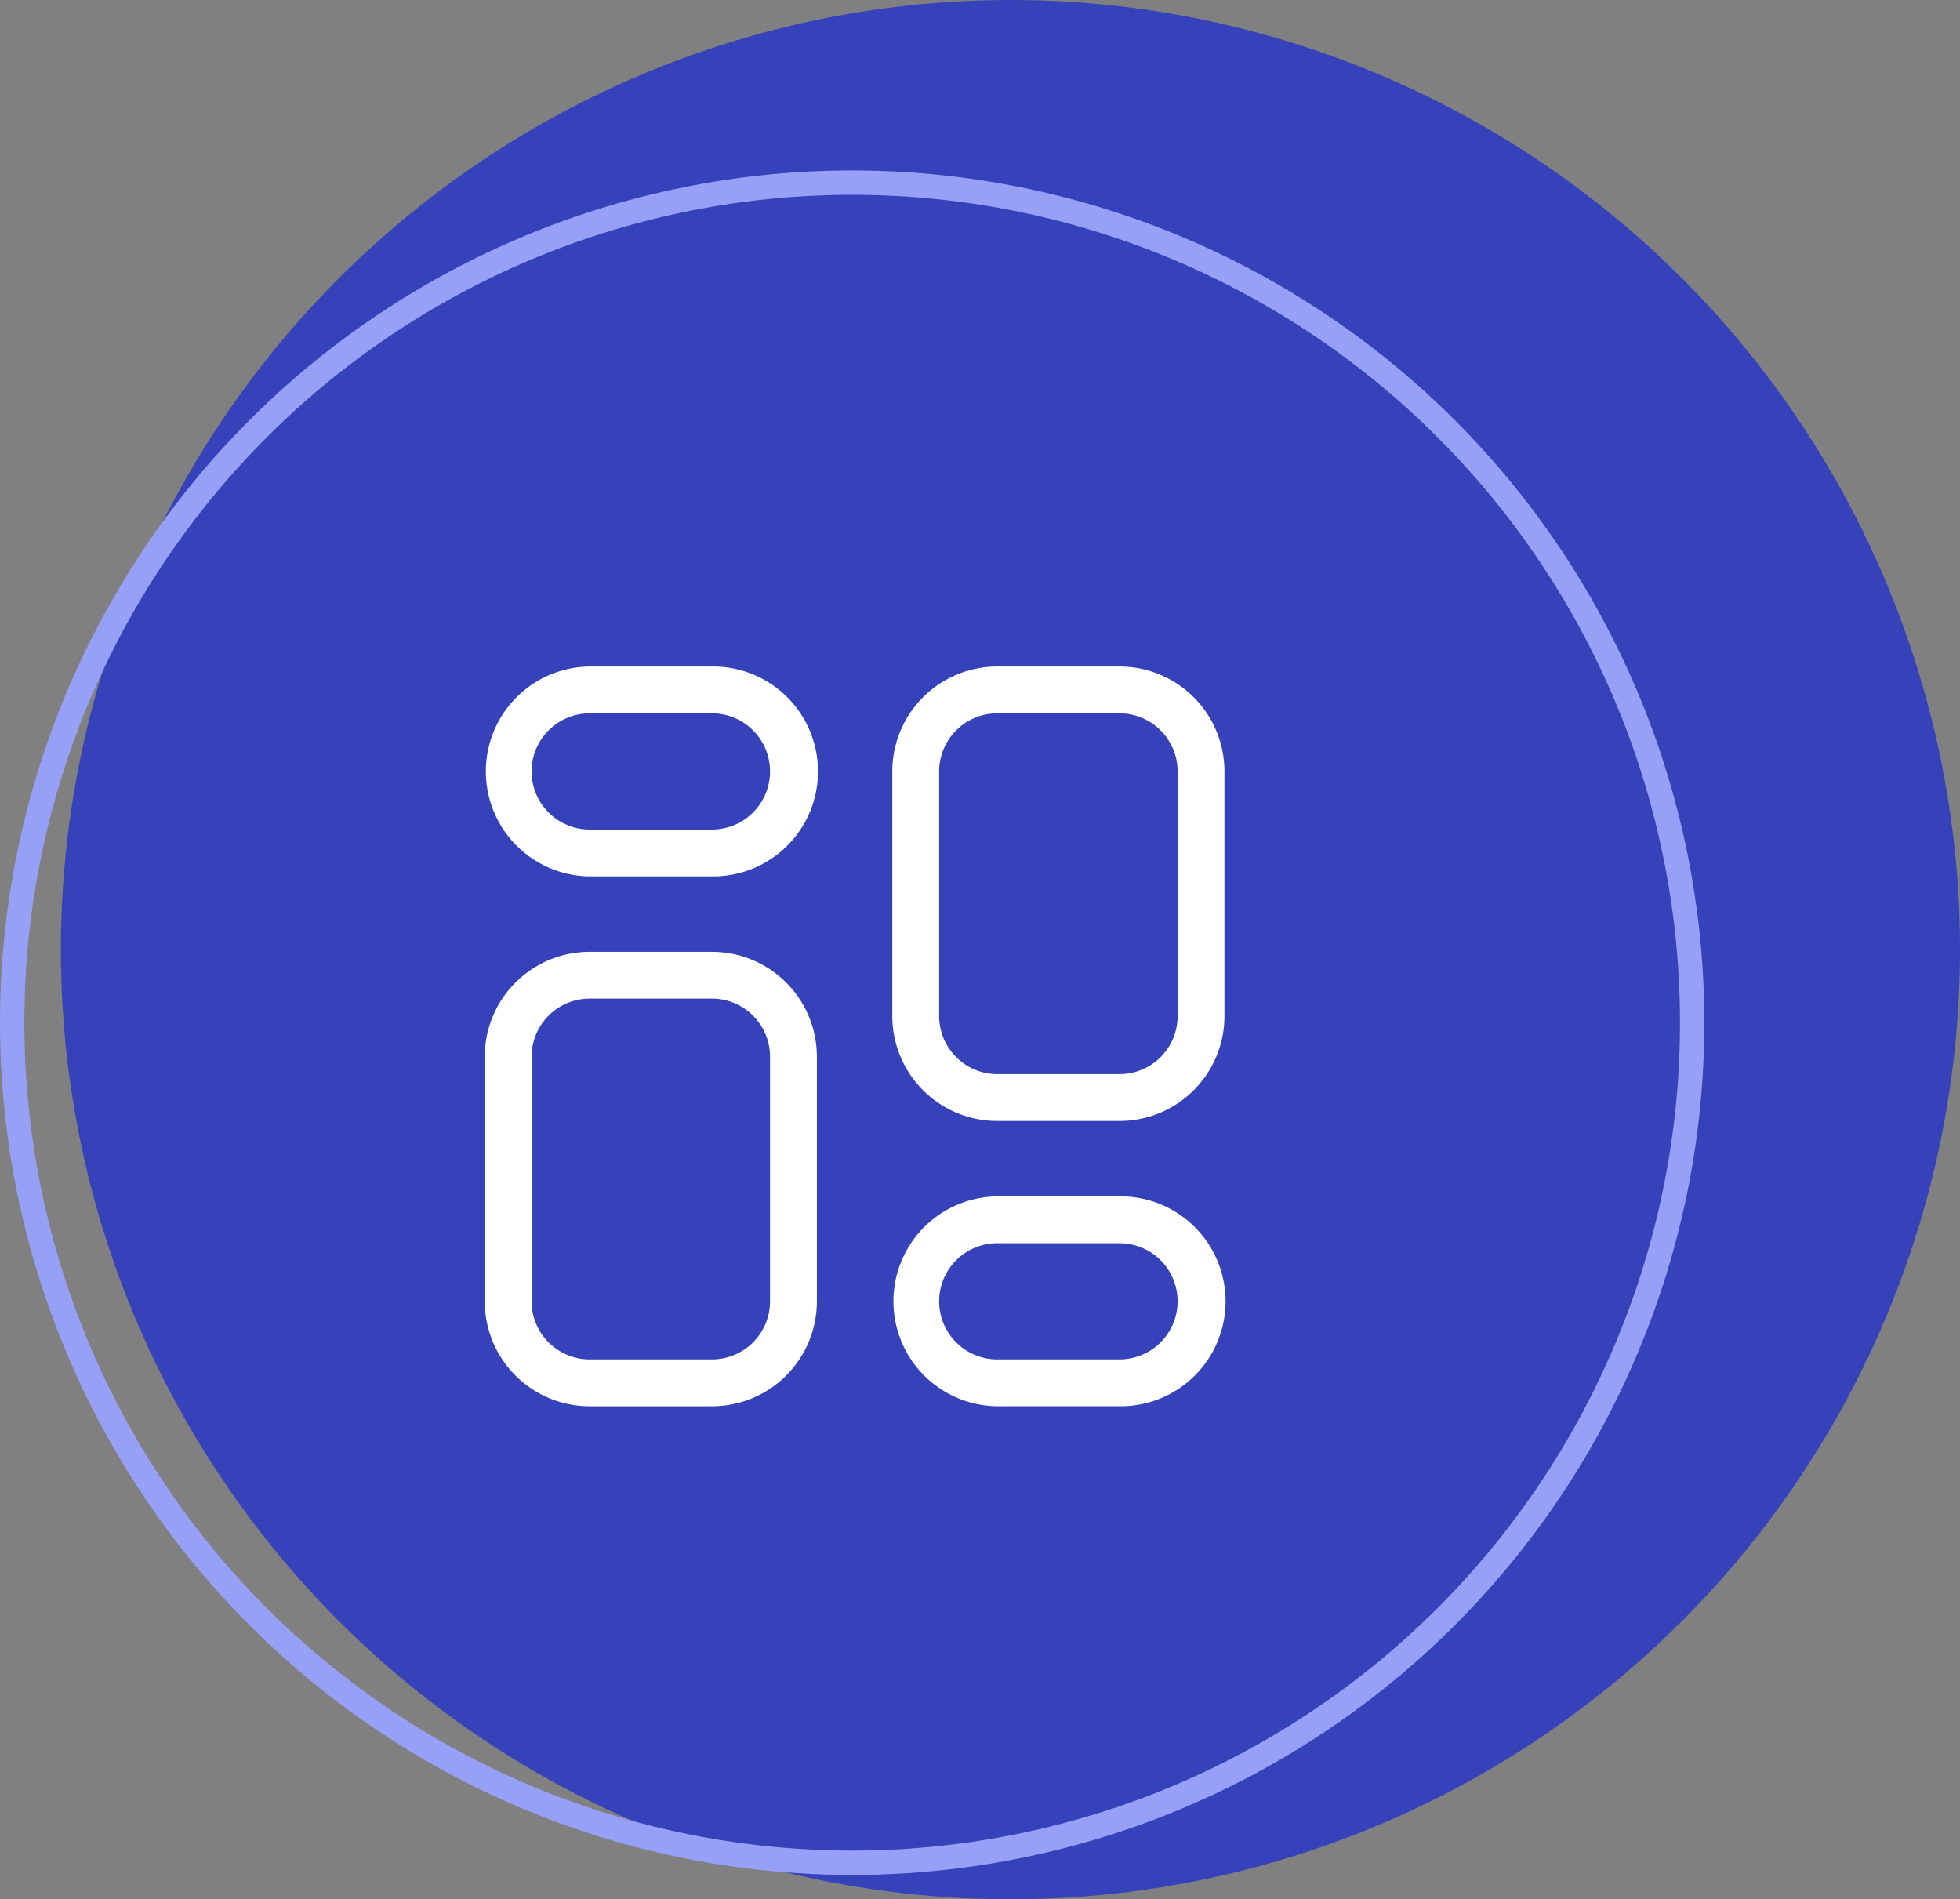
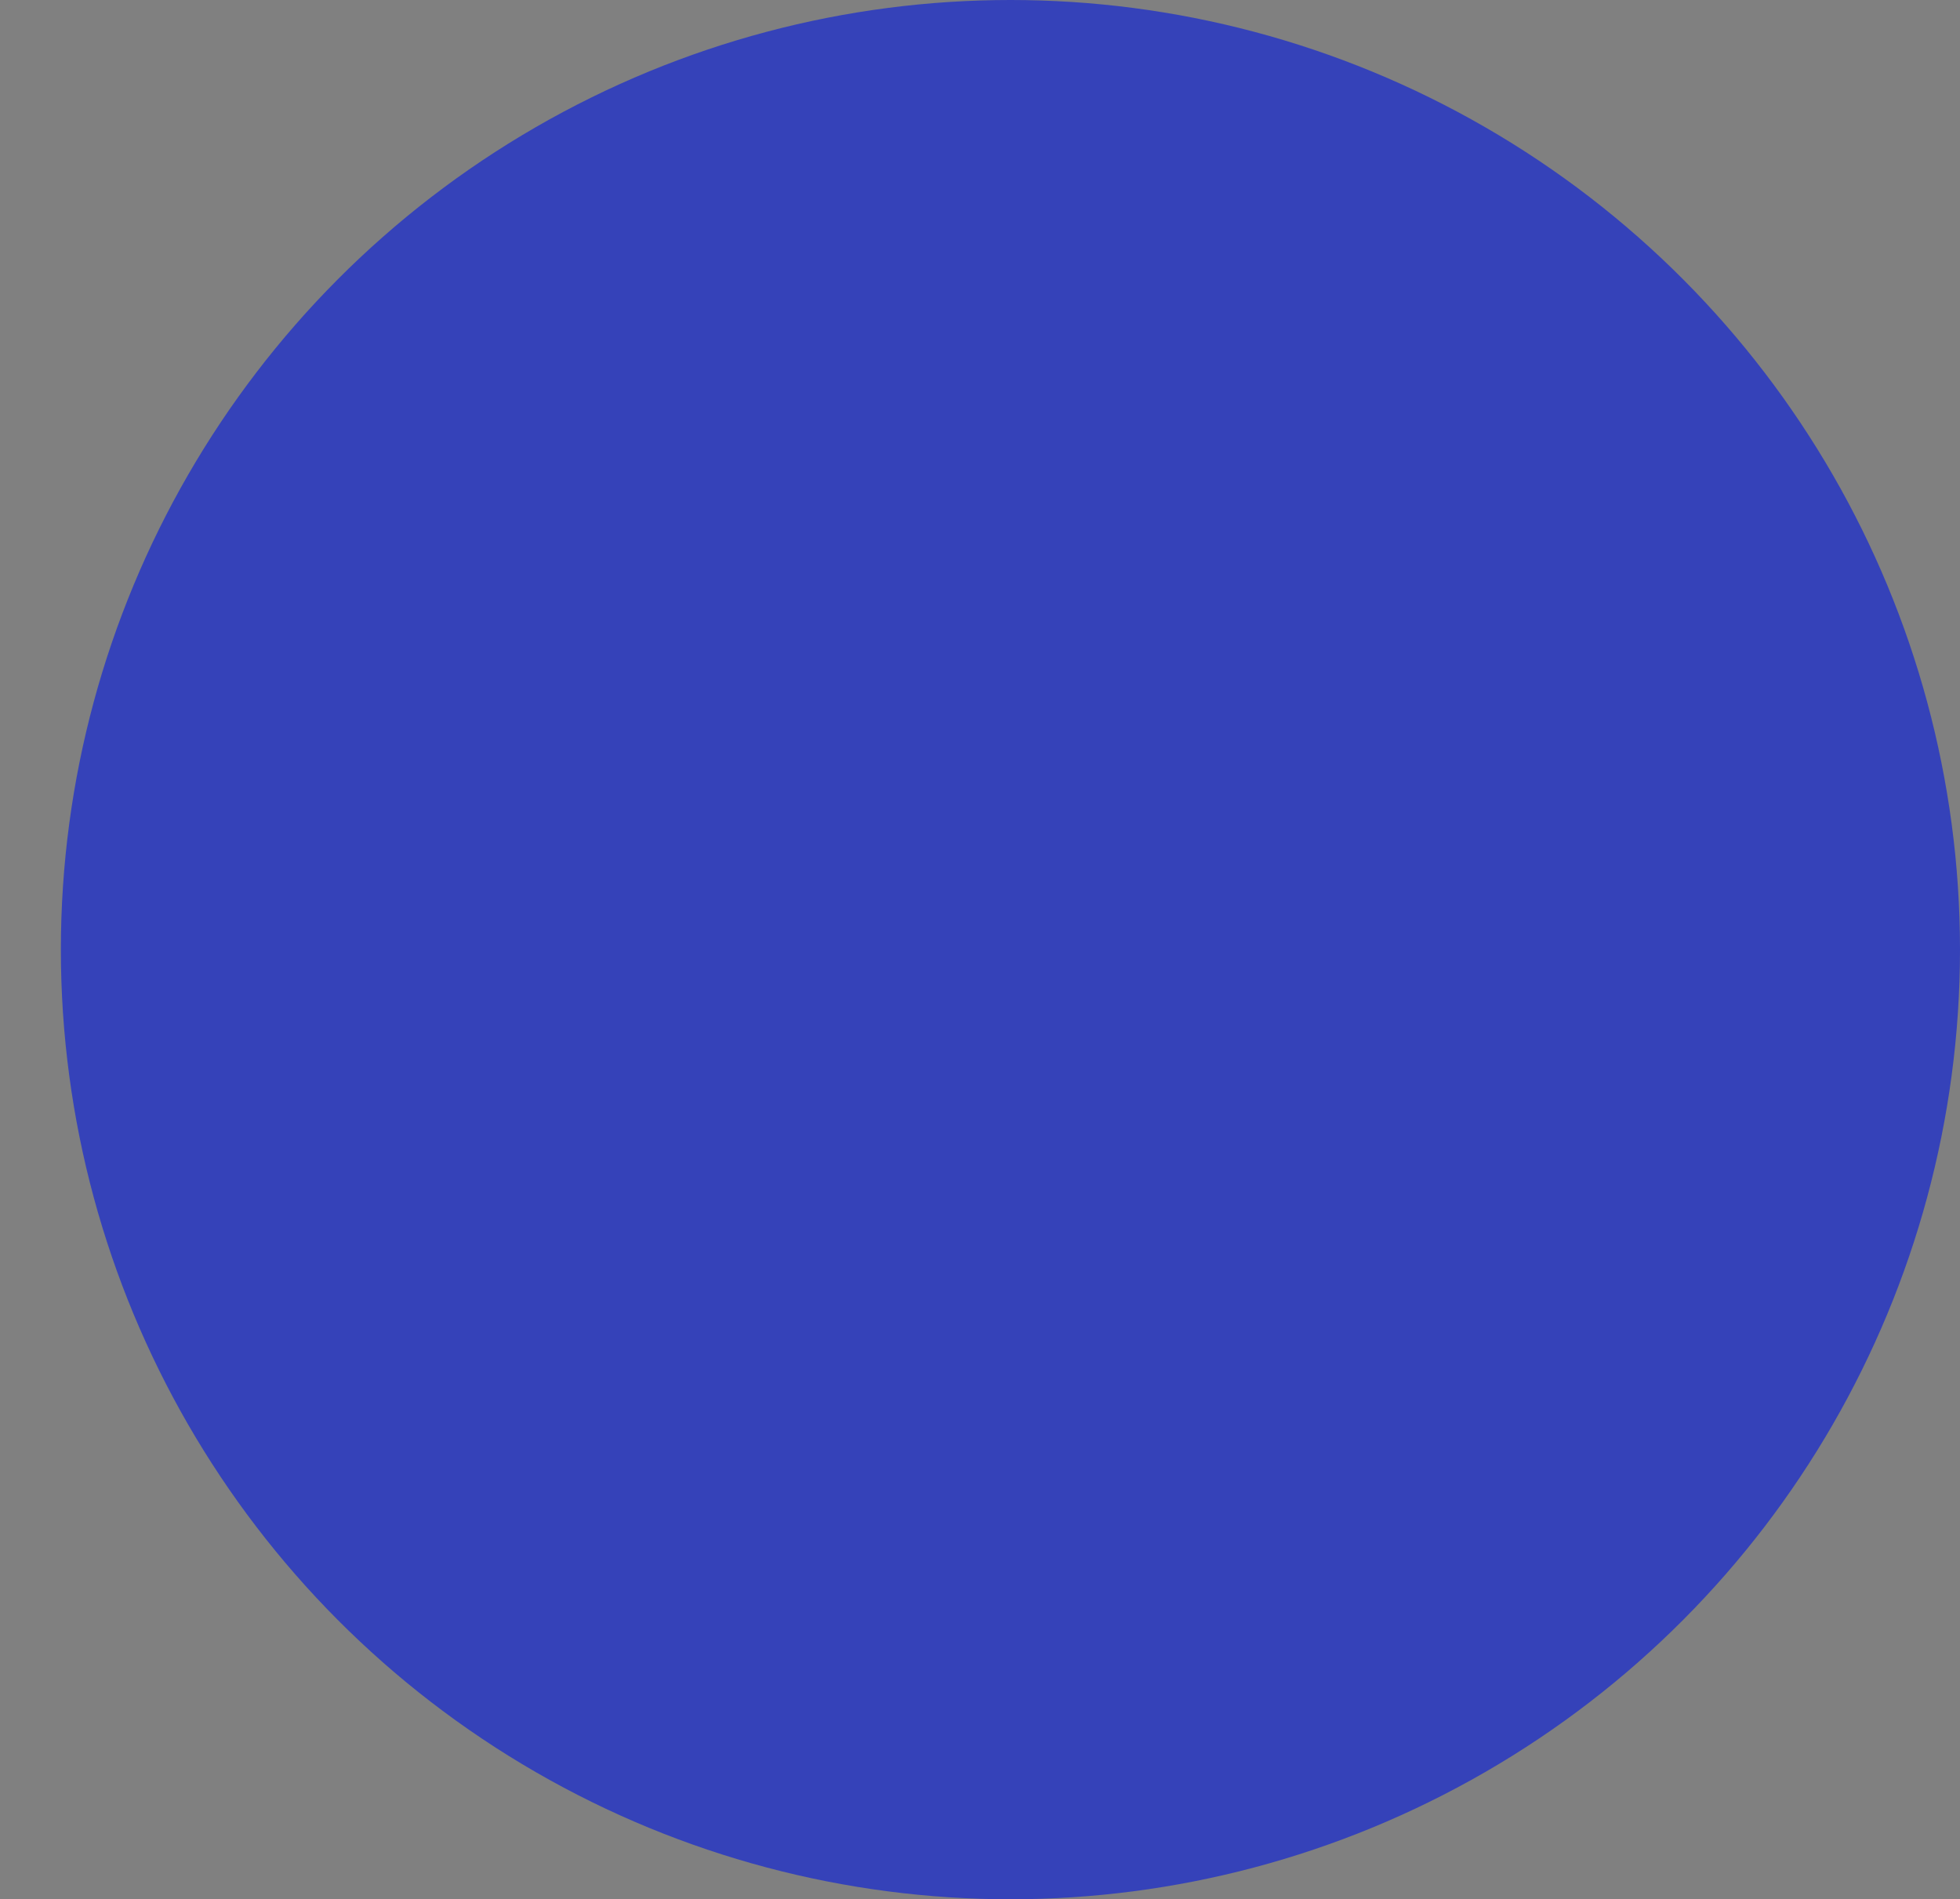
<svg xmlns="http://www.w3.org/2000/svg" width="161" height="156" viewBox="0 0 161 156">
  <rect x="0" y="0" width="161" height="156" fill="#808080" stroke="none" />
  <g id="Groupe_1465" data-name="Groupe 1465" transform="translate(-700.192 -746.744)">
    <g id="Groupe_1344" data-name="Groupe 1344" transform="translate(4.192 -3580.256)">
      <circle id="Ellipse_263" data-name="Ellipse 263" cx="78" cy="78" r="78" transform="translate(701 4327)" fill="#3542b9" />
      <g id="Ellipse_239" data-name="Ellipse 239" transform="translate(696 4341)" fill="none" stroke="#96a0f7" stroke-width="2">
-         <circle cx="70" cy="70" r="70" stroke="none" />
-         <circle cx="70" cy="70" r="69" fill="none" />
-       </g>
+         </g>
    </g>
-     <path id="Tracé_1053" data-name="Tracé 1053" d="M21.413,3H11.37a8.37,8.37,0,0,0,0,16.739H21.413A8.37,8.37,0,1,0,21.413,3Zm0,13.391H11.37a5.022,5.022,0,1,1,0-10.044H21.413a5.022,5.022,0,0,1,0,10.044Zm0,10.044H11.37A8.37,8.37,0,0,0,3,34.8V54.892a8.37,8.37,0,0,0,8.37,8.37H21.413a8.37,8.37,0,0,0,8.37-8.37V34.8A8.37,8.37,0,0,0,21.413,26.435Zm5.022,28.457a5.022,5.022,0,0,1-5.022,5.022H11.37a5.022,5.022,0,0,1-5.022-5.022V34.8a5.022,5.022,0,0,1,5.022-5.022H21.413A5.022,5.022,0,0,1,26.435,34.8Zm28.457-8.37H44.848a8.37,8.37,0,0,0,0,16.739H54.892a8.37,8.37,0,1,0,0-16.739Zm0,13.391H44.848a5.022,5.022,0,1,1,0-10.044H54.892a5.022,5.022,0,1,1,0,10.044ZM54.892,3H44.848a8.37,8.37,0,0,0-8.37,8.37V31.457a8.37,8.37,0,0,0,8.37,8.37H54.892a8.37,8.37,0,0,0,8.37-8.37V11.37A8.37,8.37,0,0,0,54.892,3Zm5.022,28.457a5.022,5.022,0,0,1-5.022,5.022H44.848a5.022,5.022,0,0,1-5.022-5.022V11.37a5.022,5.022,0,0,1,5.022-5.022H54.892a5.022,5.022,0,0,1,5.022,5.022Z" transform="translate(737.26 798.738)" fill="#fff" stroke="#fff" stroke-width="0.5" />
  </g>
</svg>